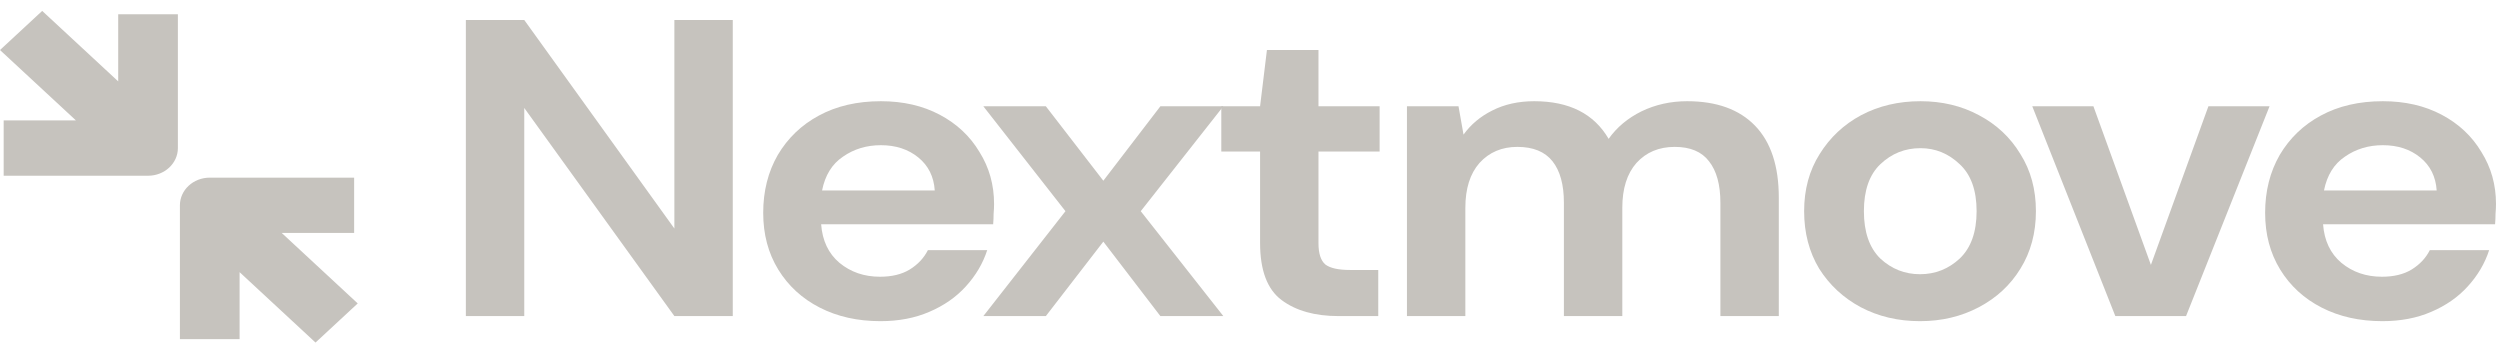
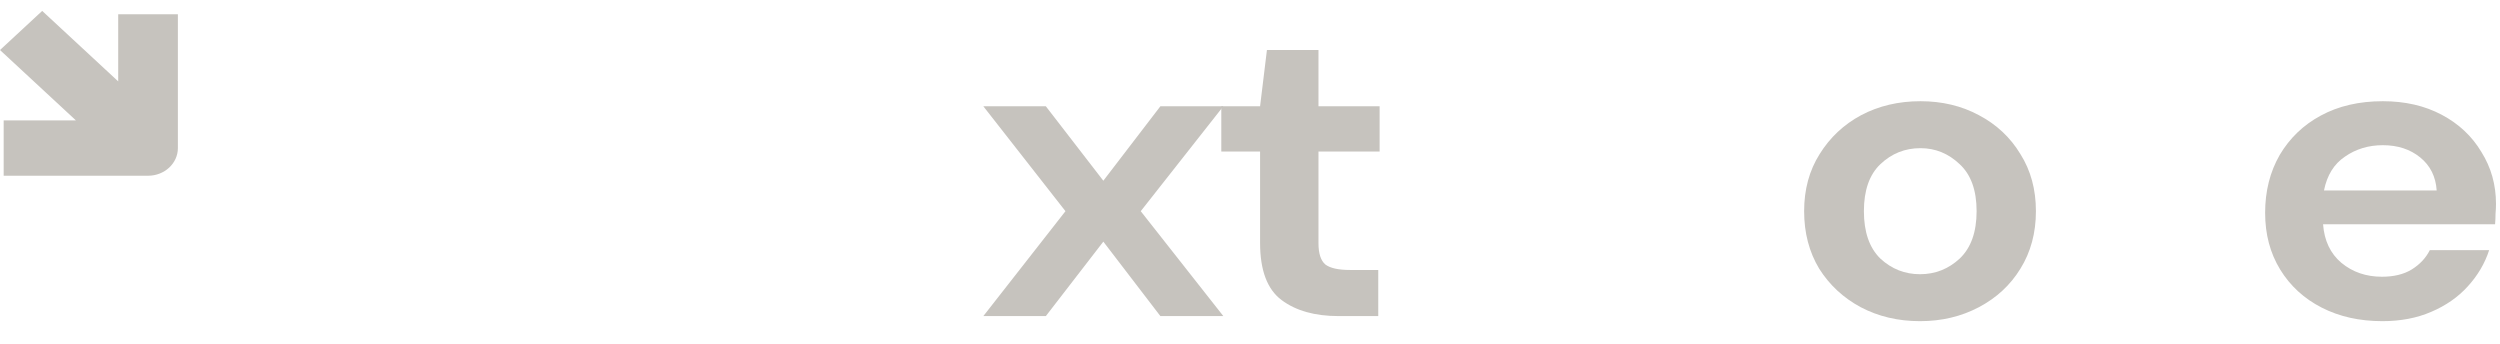
<svg xmlns="http://www.w3.org/2000/svg" width="196" height="27" viewBox="0 0 196 27" fill="none">
-   <path d="M36.523 24.78V1.567H41.102L52.871 17.916V1.567H57.449V24.78H52.871L41.102 8.465V24.78H36.523Z" fill="#C6C3BE" />
-   <path d="M69.028 25.179C67.239 25.179 65.654 24.825 64.271 24.117C62.888 23.41 61.803 22.415 61.015 21.133C60.228 19.85 59.835 18.369 59.835 16.689C59.835 14.987 60.216 13.473 60.98 12.146C61.767 10.82 62.84 9.792 64.199 9.062C65.582 8.31 67.204 7.935 69.064 7.935C70.805 7.935 72.343 8.288 73.678 8.996C75.014 9.703 76.051 10.676 76.79 11.914C77.554 13.13 77.935 14.489 77.935 15.993C77.935 16.236 77.923 16.49 77.899 16.756C77.899 17.021 77.887 17.297 77.864 17.585H64.378C64.473 18.867 64.95 19.873 65.809 20.602C66.691 21.332 67.752 21.696 68.993 21.696C69.922 21.696 70.697 21.509 71.317 21.133C71.961 20.735 72.438 20.226 72.748 19.608H77.398C77.064 20.646 76.504 21.597 75.717 22.459C74.954 23.299 74 23.962 72.856 24.449C71.735 24.935 70.459 25.179 69.028 25.179ZM69.064 11.383C67.943 11.383 66.953 11.682 66.095 12.279C65.236 12.854 64.688 13.738 64.45 14.932H73.285C73.213 13.848 72.784 12.986 71.997 12.345C71.21 11.704 70.232 11.383 69.064 11.383Z" fill="#C6C3BE" />
  <path d="M77.094 24.781L83.532 16.557L77.094 8.333H81.994L86.501 14.169L90.973 8.333H95.909L89.434 16.557L95.909 24.781H90.973L86.501 18.944L81.994 24.781H77.094Z" fill="#C6C3BE" />
  <path d="M104.943 24.781C103.083 24.781 101.593 24.361 100.471 23.521C99.351 22.681 98.79 21.188 98.79 19.044V11.881H95.75V8.333H98.79L99.327 3.922H103.369V8.333H108.162V11.881H103.369V19.077C103.369 19.873 103.548 20.426 103.906 20.735C104.287 21.023 104.931 21.166 105.837 21.166H108.055V24.781H104.943Z" fill="#C6C3BE" />
-   <path d="M110.305 24.781V8.332H114.347L114.74 10.554C115.313 9.758 116.064 9.128 116.994 8.664C117.948 8.178 119.045 7.935 120.285 7.935C123.027 7.935 124.971 8.918 126.116 10.886C126.759 9.98 127.618 9.261 128.691 8.73C129.788 8.2 130.98 7.935 132.268 7.935C134.581 7.935 136.358 8.576 137.598 9.858C138.838 11.14 139.458 13.019 139.458 15.495V24.781H134.879V15.893C134.879 14.478 134.581 13.395 133.985 12.643C133.413 11.892 132.518 11.516 131.302 11.516C130.062 11.516 129.061 11.936 128.298 12.776C127.558 13.616 127.189 14.788 127.189 16.291V24.781H122.61V15.893C122.61 14.478 122.312 13.395 121.716 12.643C121.12 11.892 120.201 11.516 118.961 11.516C117.745 11.516 116.755 11.936 115.992 12.776C115.253 13.616 114.884 14.788 114.884 16.291V24.781H110.305Z" fill="#C6C3BE" />
  <path d="M150.53 25.179C148.813 25.179 147.263 24.814 145.88 24.084C144.521 23.355 143.436 22.349 142.625 21.067C141.838 19.762 141.444 18.259 141.444 16.556C141.444 14.854 141.85 13.362 142.66 12.08C143.471 10.775 144.556 9.758 145.916 9.029C147.299 8.299 148.849 7.935 150.566 7.935C152.259 7.935 153.785 8.299 155.144 9.029C156.528 9.758 157.613 10.775 158.4 12.08C159.211 13.362 159.616 14.854 159.616 16.556C159.616 18.259 159.211 19.762 158.4 21.067C157.613 22.349 156.528 23.355 155.144 24.084C153.761 24.814 152.223 25.179 150.53 25.179ZM150.53 21.498C151.723 21.498 152.76 21.088 153.642 20.27C154.524 19.431 154.966 18.193 154.966 16.556C154.966 14.921 154.524 13.694 153.642 12.876C152.76 12.036 151.734 11.616 150.566 11.616C149.35 11.616 148.3 12.036 147.418 12.876C146.56 13.694 146.13 14.921 146.13 16.556C146.13 18.193 146.56 19.431 147.418 20.27C148.3 21.088 149.338 21.498 150.53 21.498Z" fill="#C6C3BE" />
-   <path d="M165.842 24.781L159.331 8.333H164.124L168.631 20.768L173.139 8.333H177.932L171.386 24.781H165.842Z" fill="#C6C3BE" />
  <path d="M186.779 25.179C184.991 25.179 183.405 24.825 182.022 24.117C180.639 23.41 179.553 22.415 178.766 21.133C177.98 19.85 177.586 18.369 177.586 16.689C177.586 14.987 177.968 13.473 178.731 12.146C179.518 10.82 180.591 9.792 181.95 9.062C183.333 8.31 184.955 7.935 186.815 7.935C188.556 7.935 190.094 8.288 191.429 8.996C192.765 9.703 193.802 10.676 194.541 11.914C195.305 13.13 195.686 14.489 195.686 15.993C195.686 16.236 195.674 16.49 195.65 16.756C195.65 17.021 195.638 17.297 195.614 17.585H182.129C182.224 18.867 182.701 19.873 183.56 20.602C184.442 21.332 185.503 21.696 186.743 21.696C187.673 21.696 188.449 21.509 189.068 21.133C189.712 20.735 190.189 20.226 190.499 19.608H195.15C194.816 20.646 194.255 21.597 193.468 22.459C192.705 23.299 191.751 23.962 190.607 24.449C189.486 24.935 188.21 25.179 186.779 25.179ZM186.815 11.383C185.694 11.383 184.704 11.682 183.846 12.279C182.988 12.854 182.439 13.738 182.2 14.932H191.036C190.964 13.848 190.535 12.986 189.748 12.345C188.961 11.704 187.983 11.383 186.815 11.383Z" fill="#C6C3BE" />
  <path d="M13.946 1.116V11.61C13.946 12.807 12.899 13.778 11.607 13.778H0.287V9.441H5.953L0 3.922L3.308 0.855L9.267 6.38V1.116H13.946Z" fill="#C6C3BE" />
-   <path d="M27.764 13.927H16.445C15.153 13.927 14.105 14.898 14.105 16.096V26.59H18.784V21.337L24.737 26.856L28.045 23.789L22.087 18.264H27.764V13.927Z" fill="#C6C3BE" />
</svg>